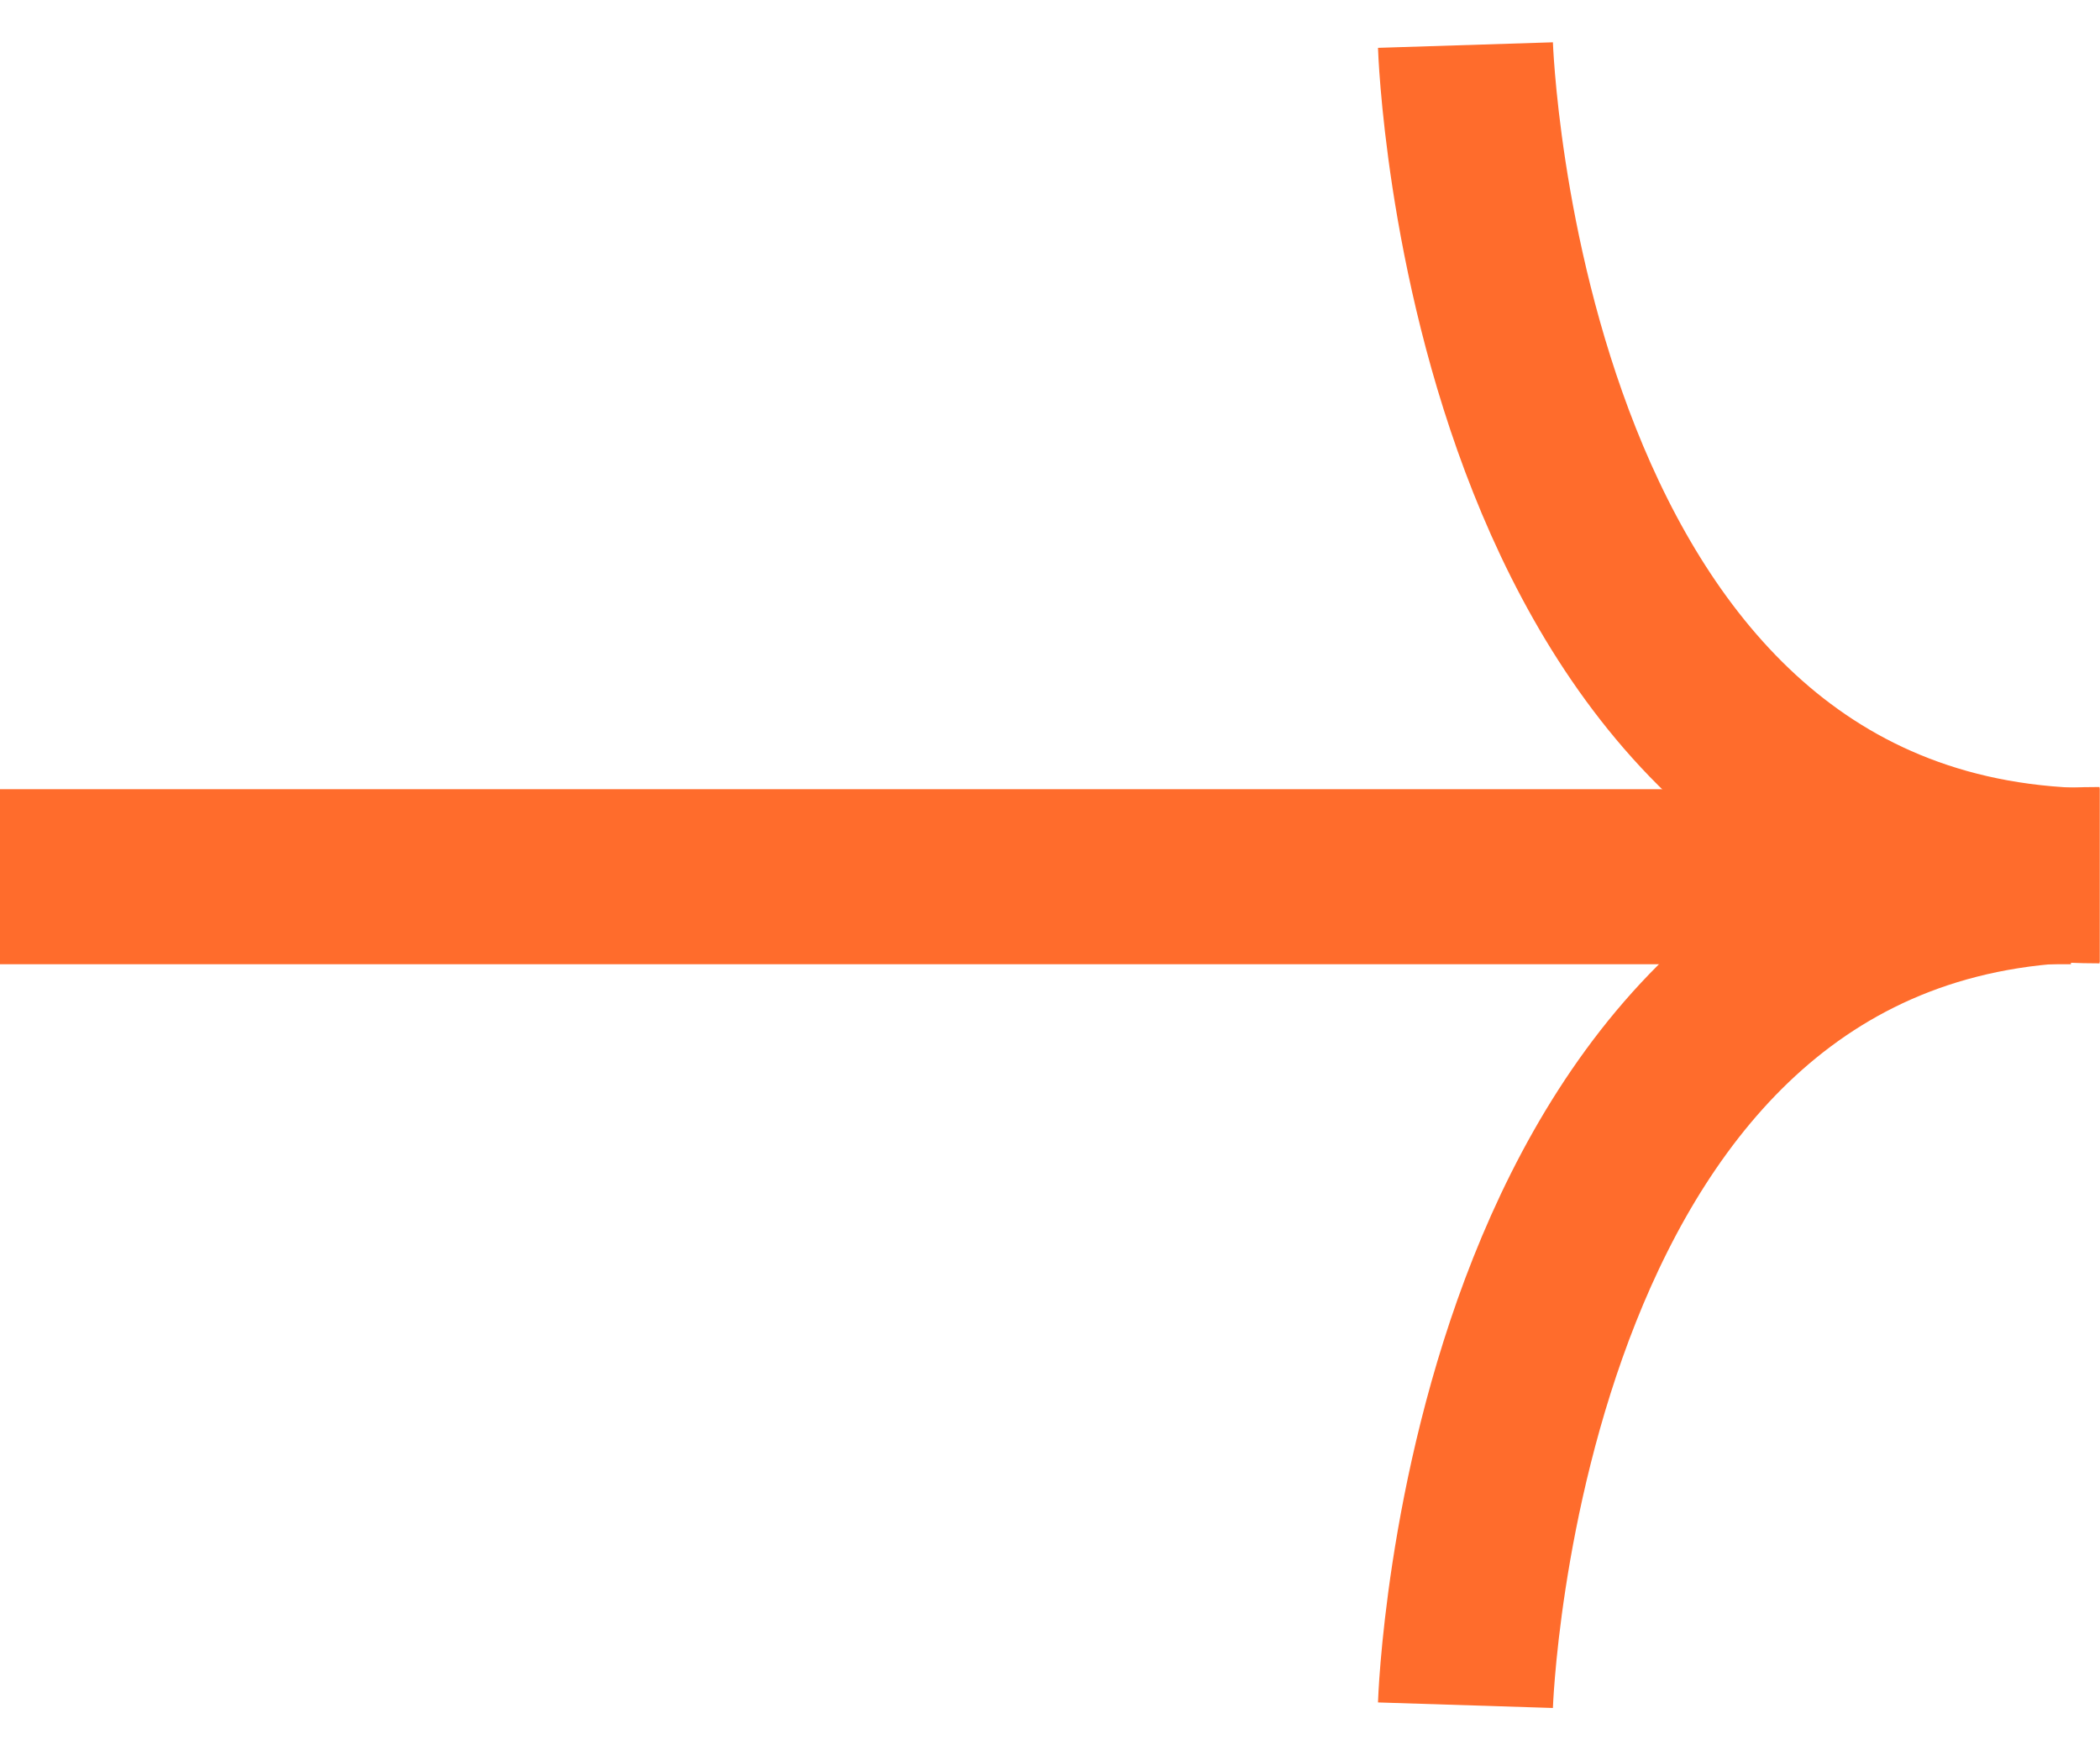
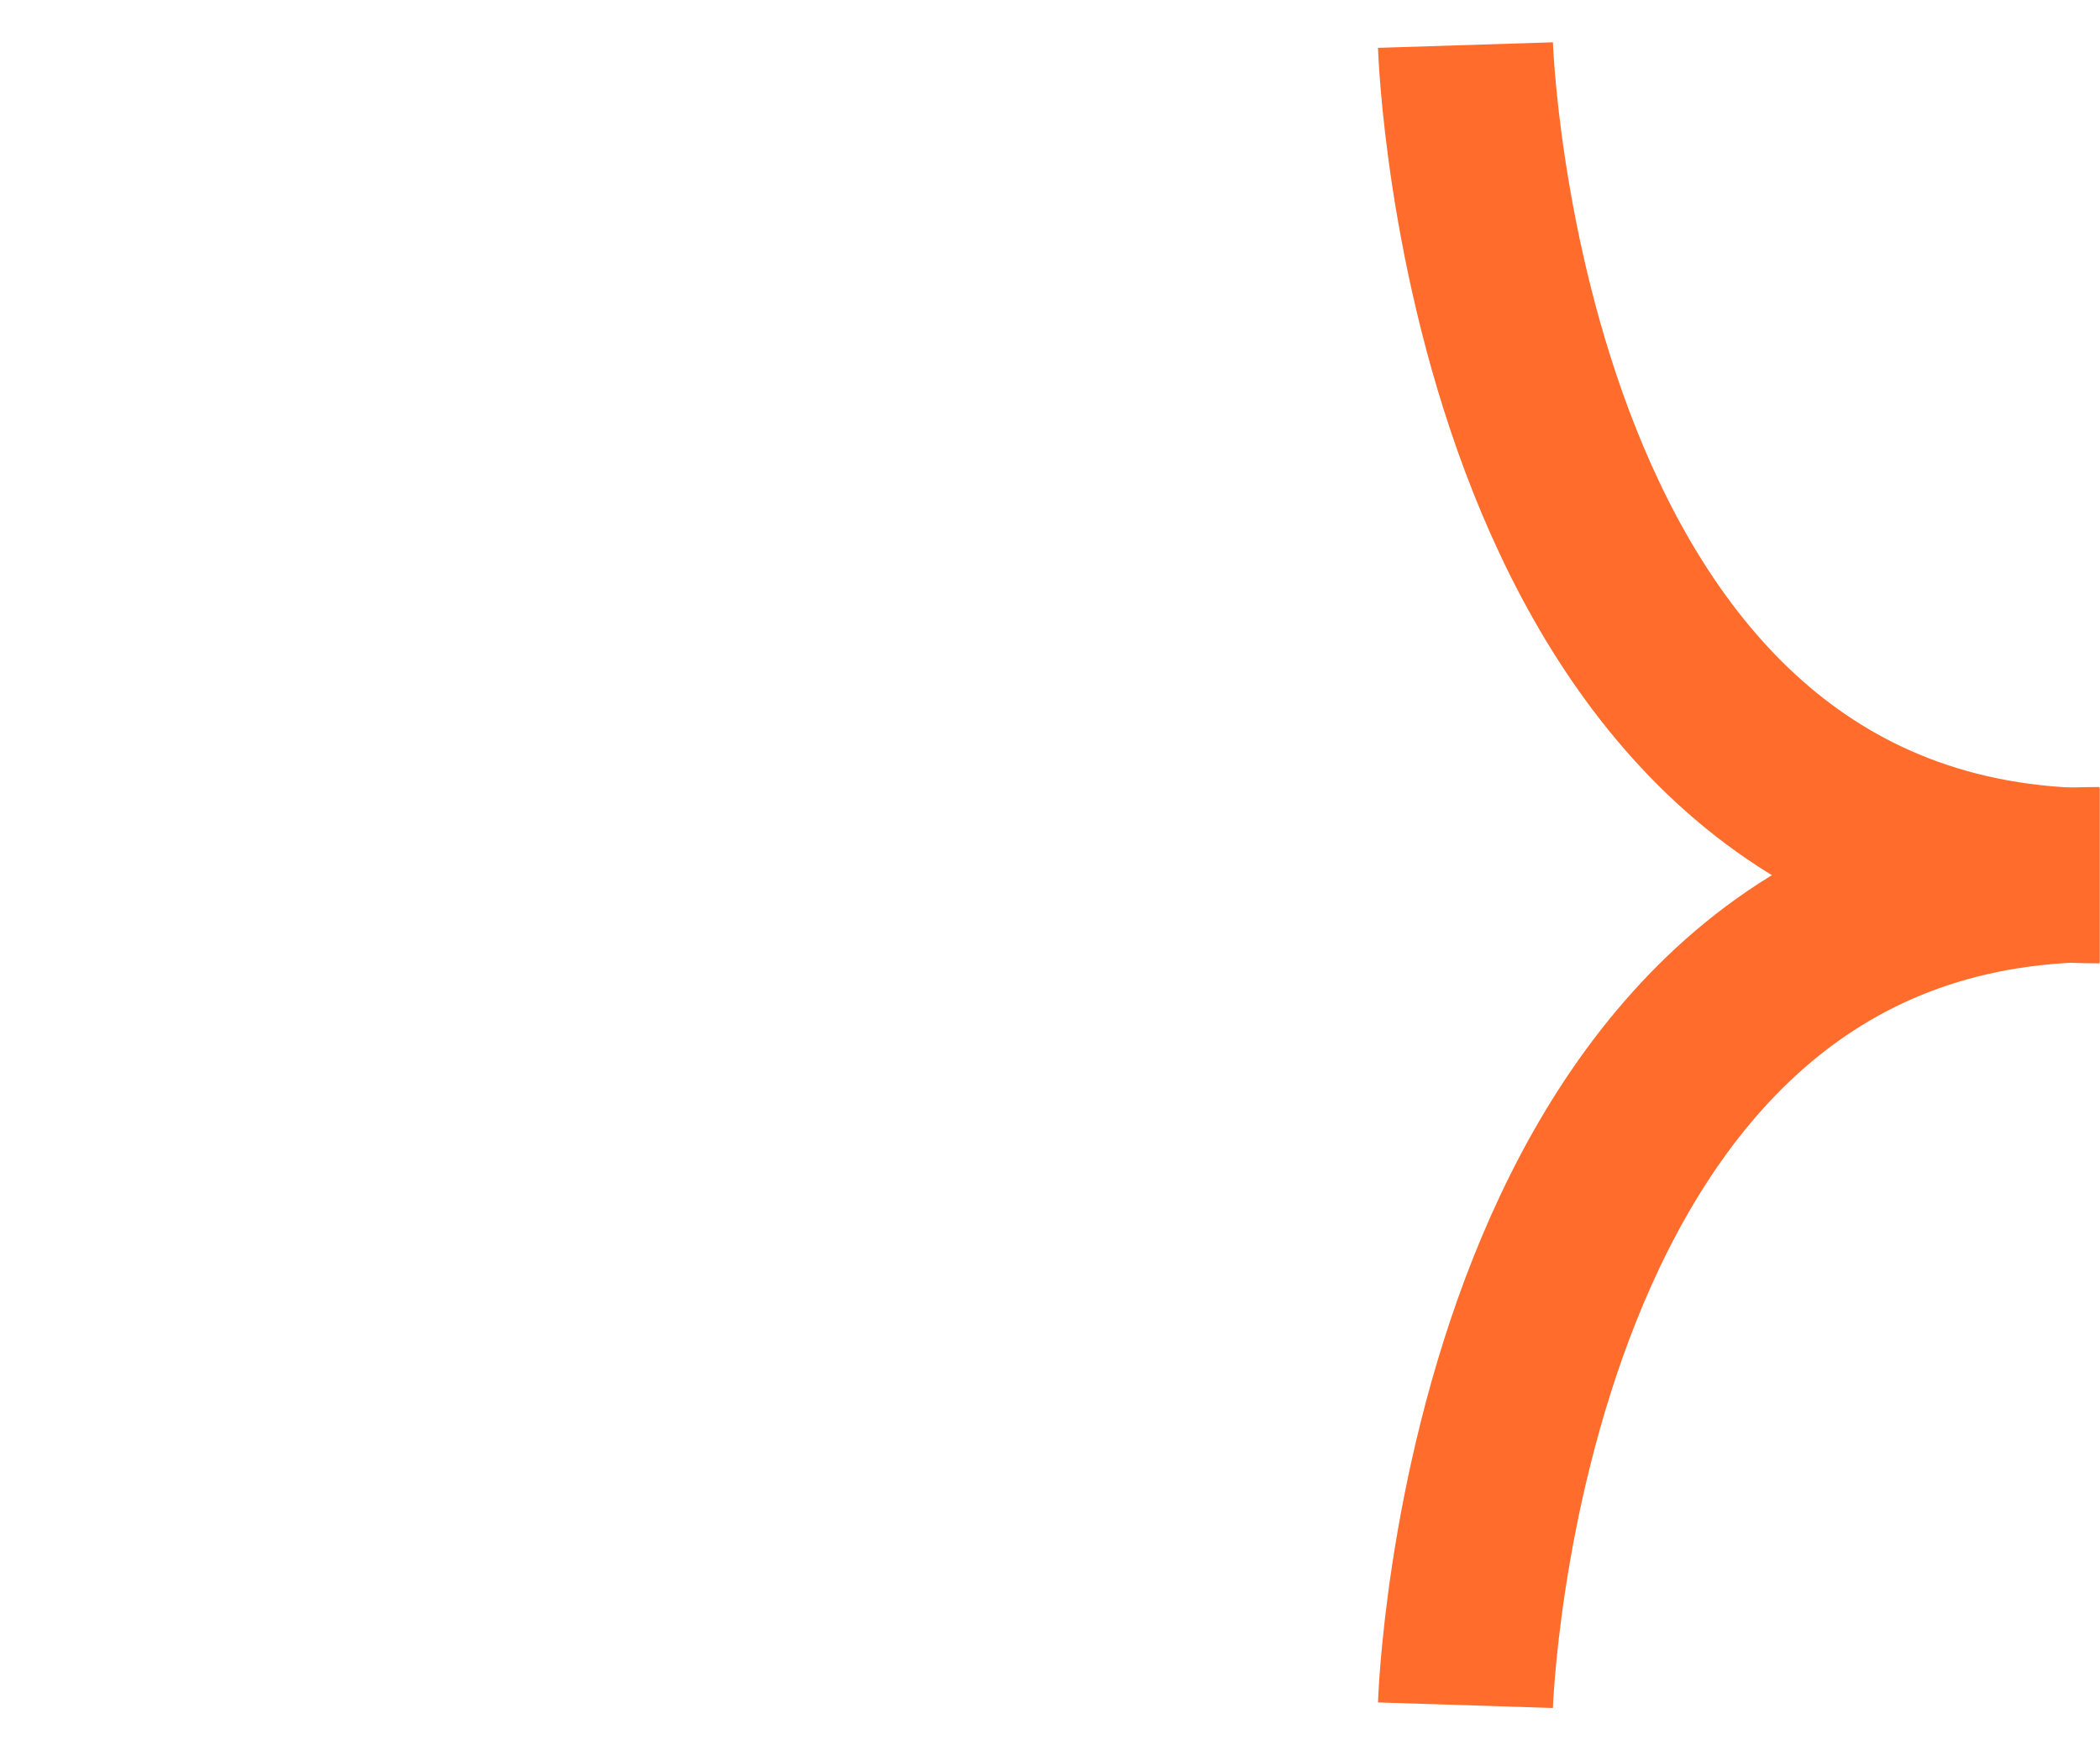
<svg xmlns="http://www.w3.org/2000/svg" width="24" height="20" viewBox="0 0 24 20" fill="none">
  <path d="M16.748 0.515C16.748 0.515 17.049 10.008 23.995 10.008" stroke="#FF6C2C" stroke-width="2" stroke-miterlimit="10" />
  <path d="M16.748 19.485C16.748 19.485 17.049 9.993 23.995 9.993" stroke="#FF6C2C" stroke-width="2" stroke-miterlimit="10" />
-   <path d="M0 10.018H23.668" stroke="#FF6C2C" stroke-width="2" stroke-miterlimit="10" />
</svg>